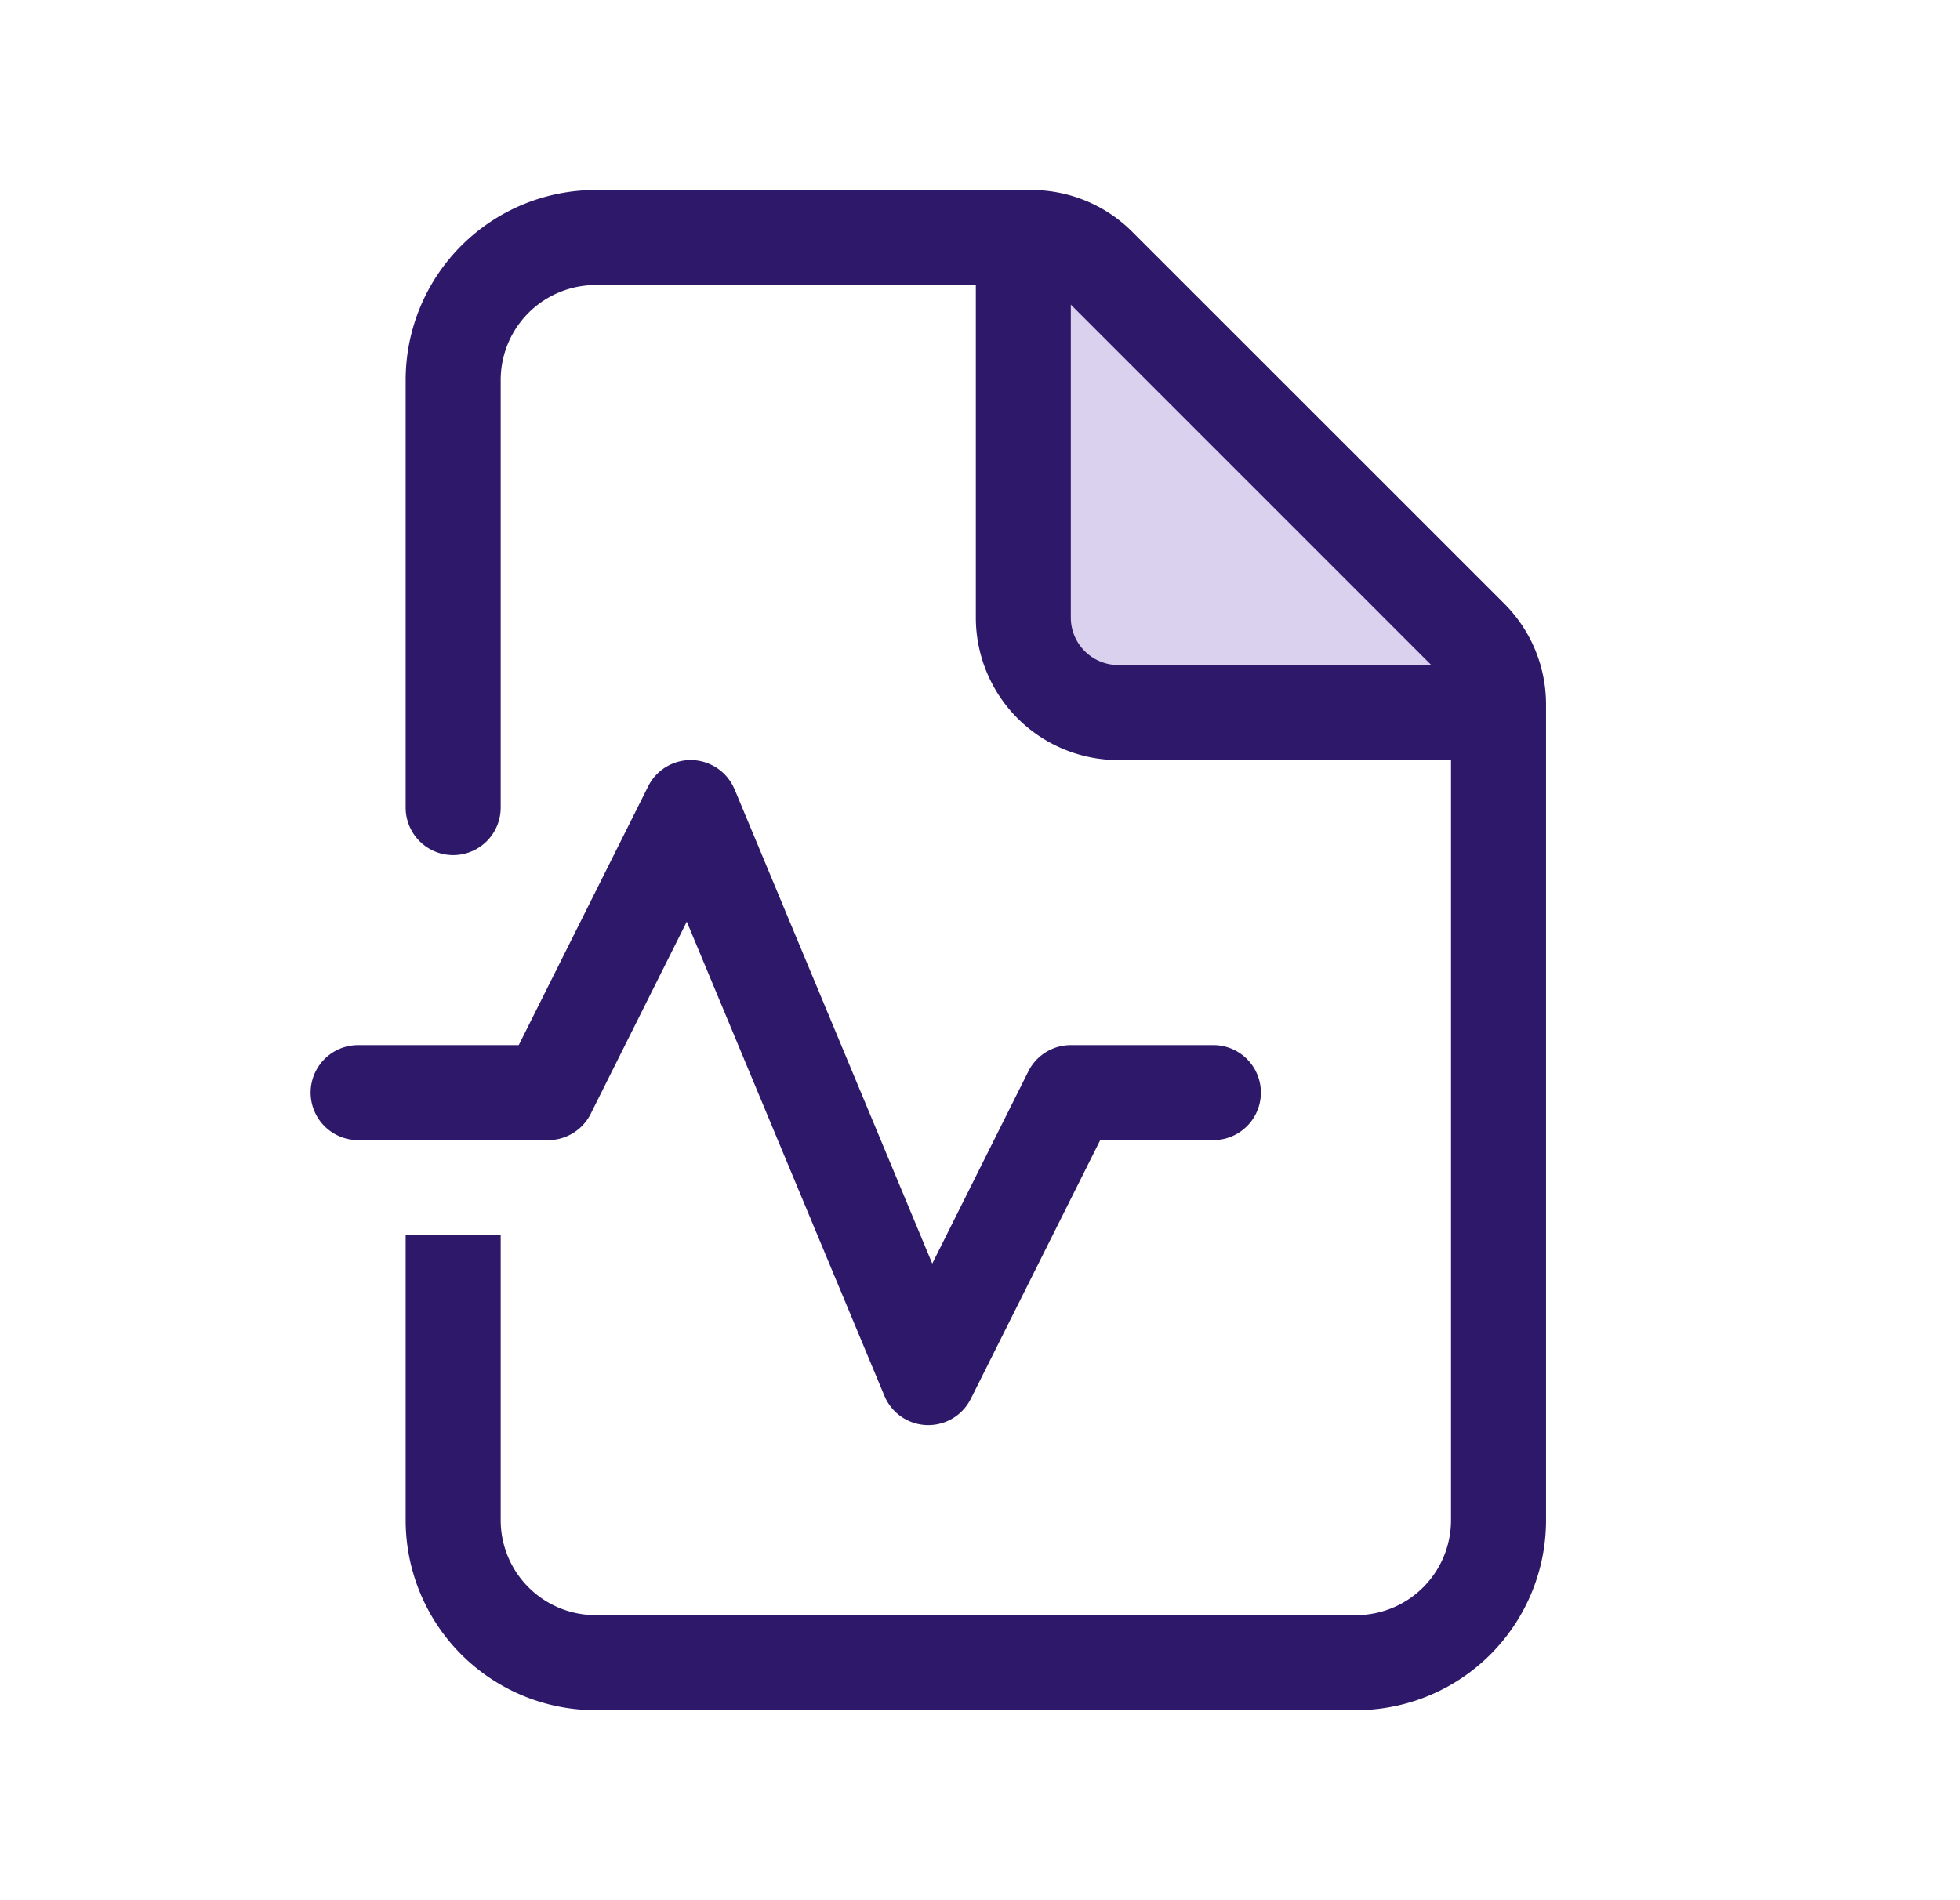
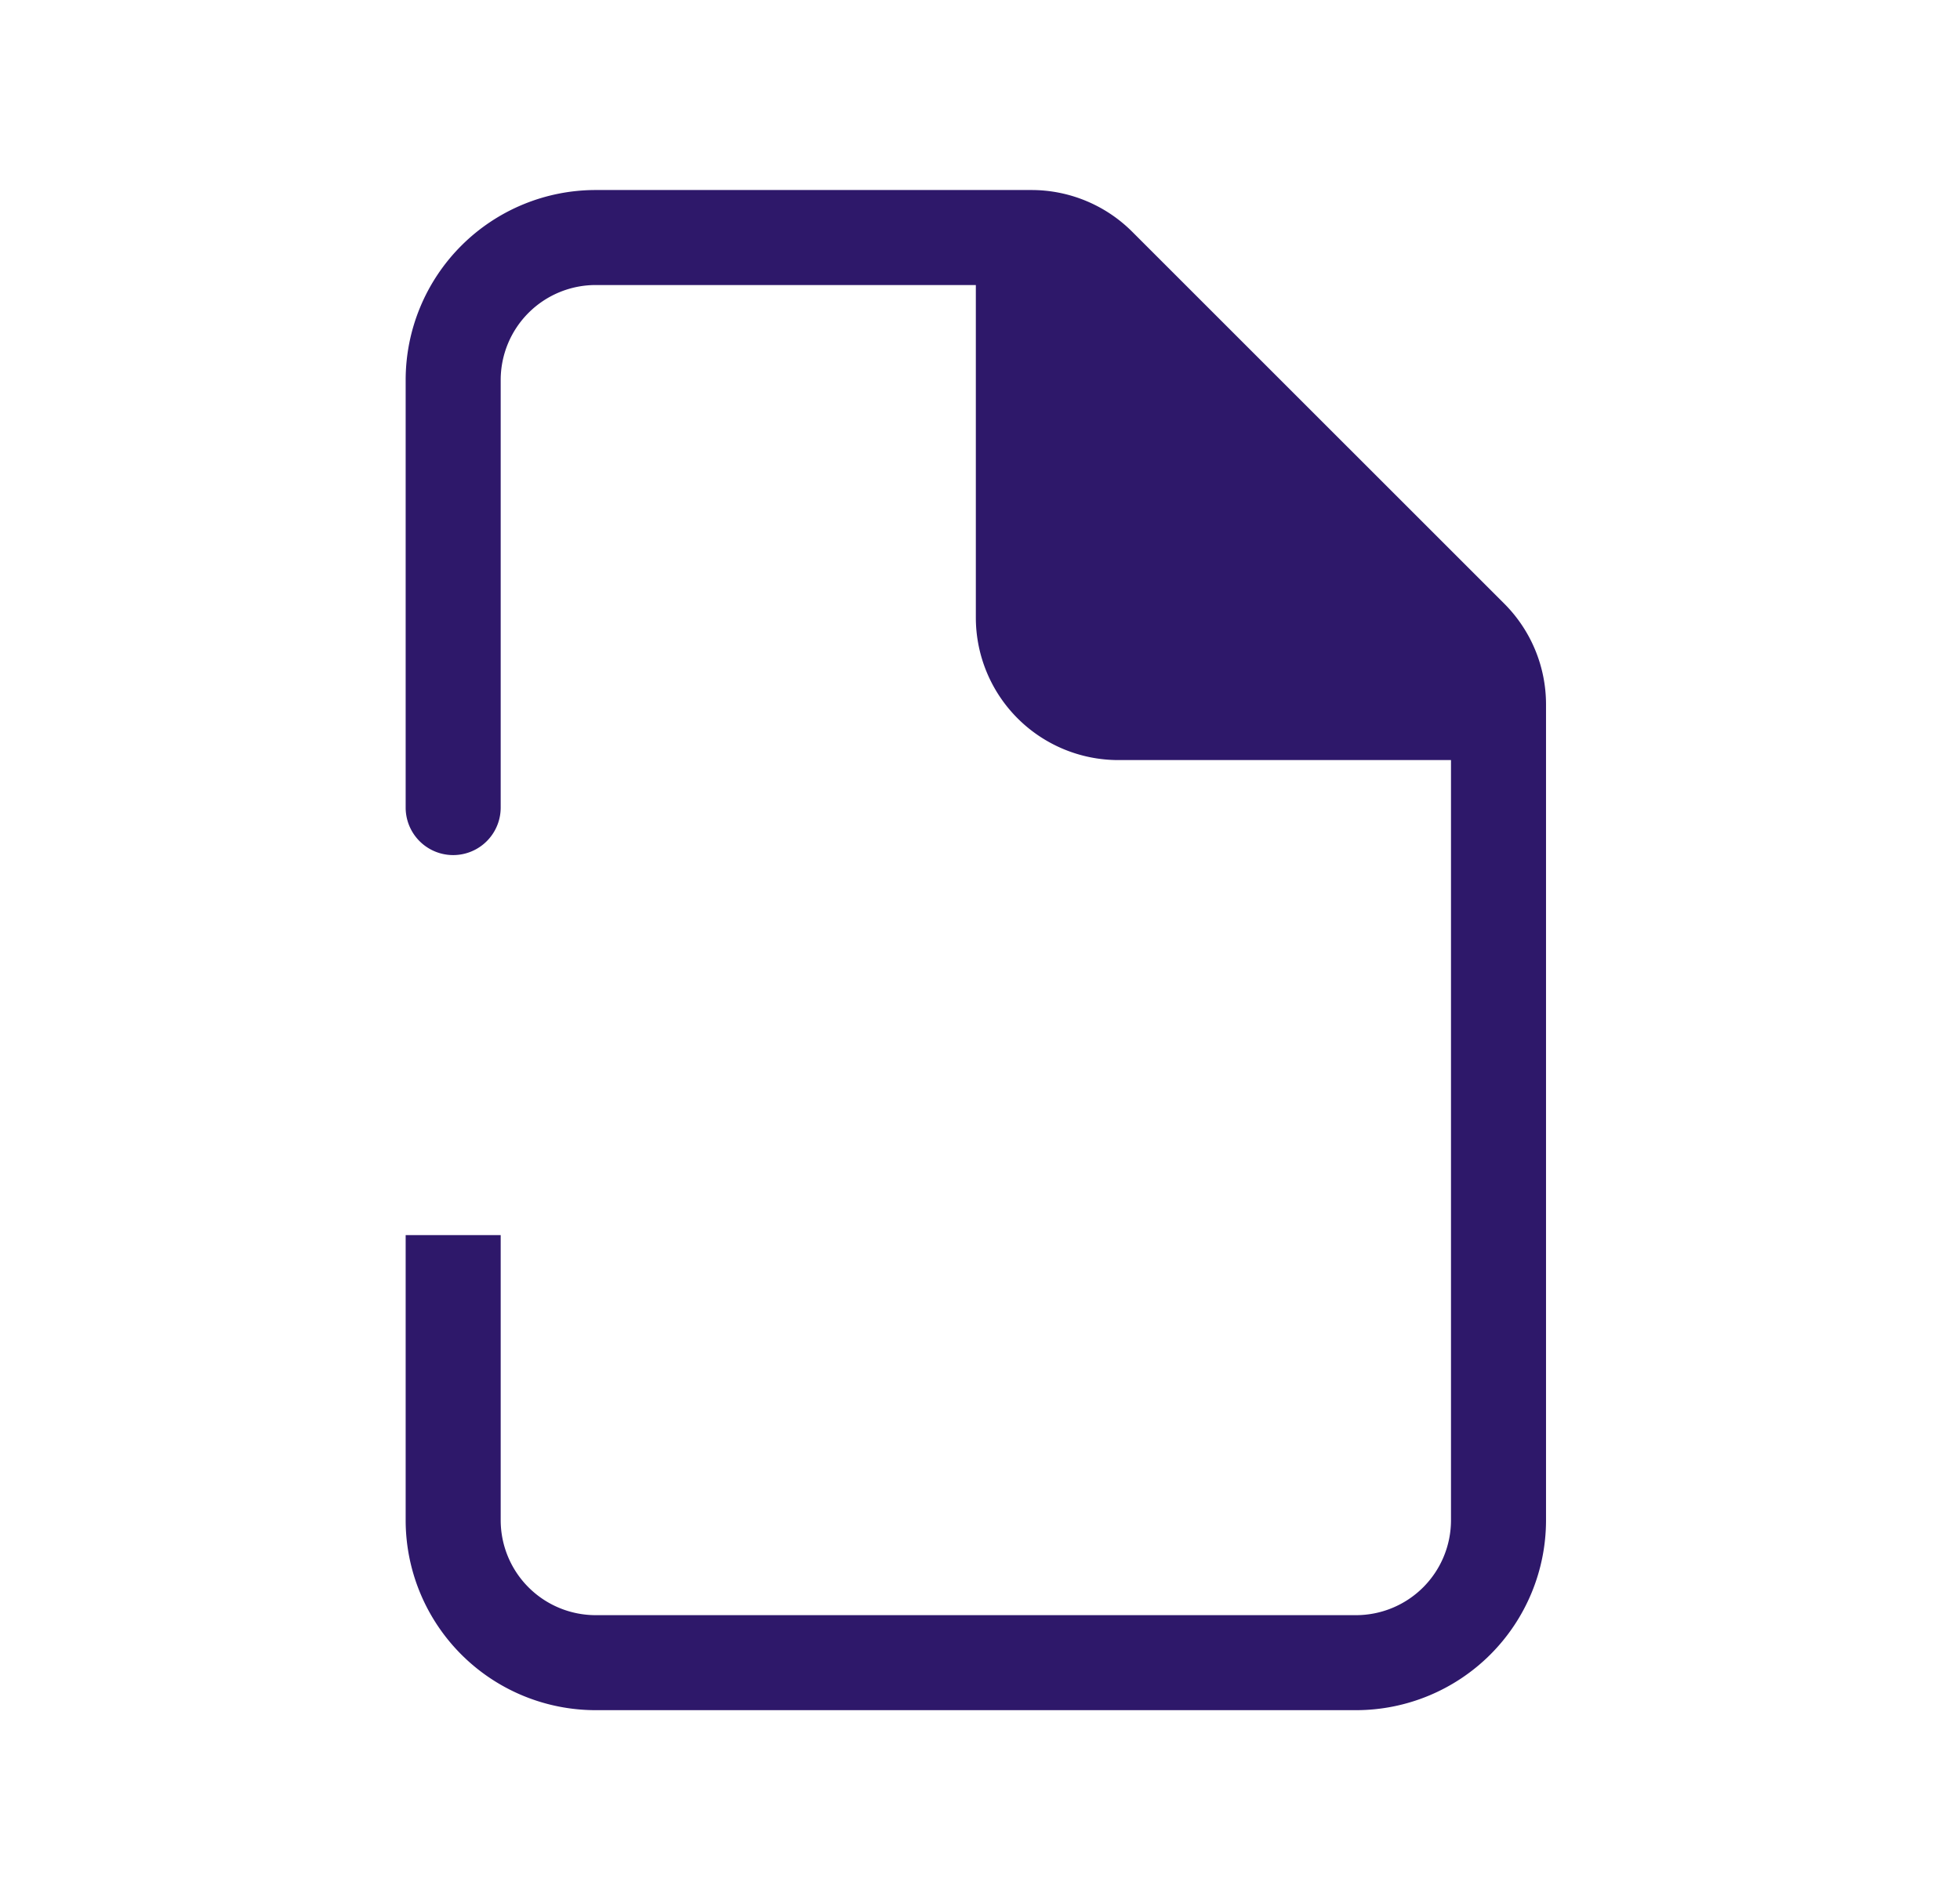
<svg xmlns="http://www.w3.org/2000/svg" width="33" height="32" fill="none">
  <path d="M10.03 3.2a3.2 3.2 0 00-3.2 3.2v7.2a.8.8 0 001.6 0V6.4a1.6 1.6 0 011.6-1.6h6.4v5.6a2.4 2.4 0 002.4 2.4h5.6v12.8a1.6 1.6 0 01-1.6 1.6h-12.8a1.6 1.6 0 01-1.6-1.6v-4.8h-1.6v4.8a3.2 3.2 0 003.2 3.2h12.8a3.2 3.2 0 003.2-3.2V11.862a2.4 2.4 0 00-.704-1.697l-6.263-6.262a2.4 2.4 0 00-1.697-.703H10.03z" fill="#2E186A" />
-   <path d="M18.83 11.2h5.268l-6.069-6.07v5.27a.8.8 0 00.8.8z" fill="#D9D1ED" />
-   <path d="M12.367 13.292a.8.8 0 00-1.454-.05L8.734 17.6H6.03a.8.8 0 000 1.6h3.2a.8.8 0 00.715-.442l1.618-3.237 3.328 7.986a.8.8 0 001.454.05l2.179-4.357h1.905a.8.8 0 000-1.6h-2.4a.8.8 0 00-.715.442l-1.618 3.237-3.328-7.987z" fill="#2E186A" />
</svg>